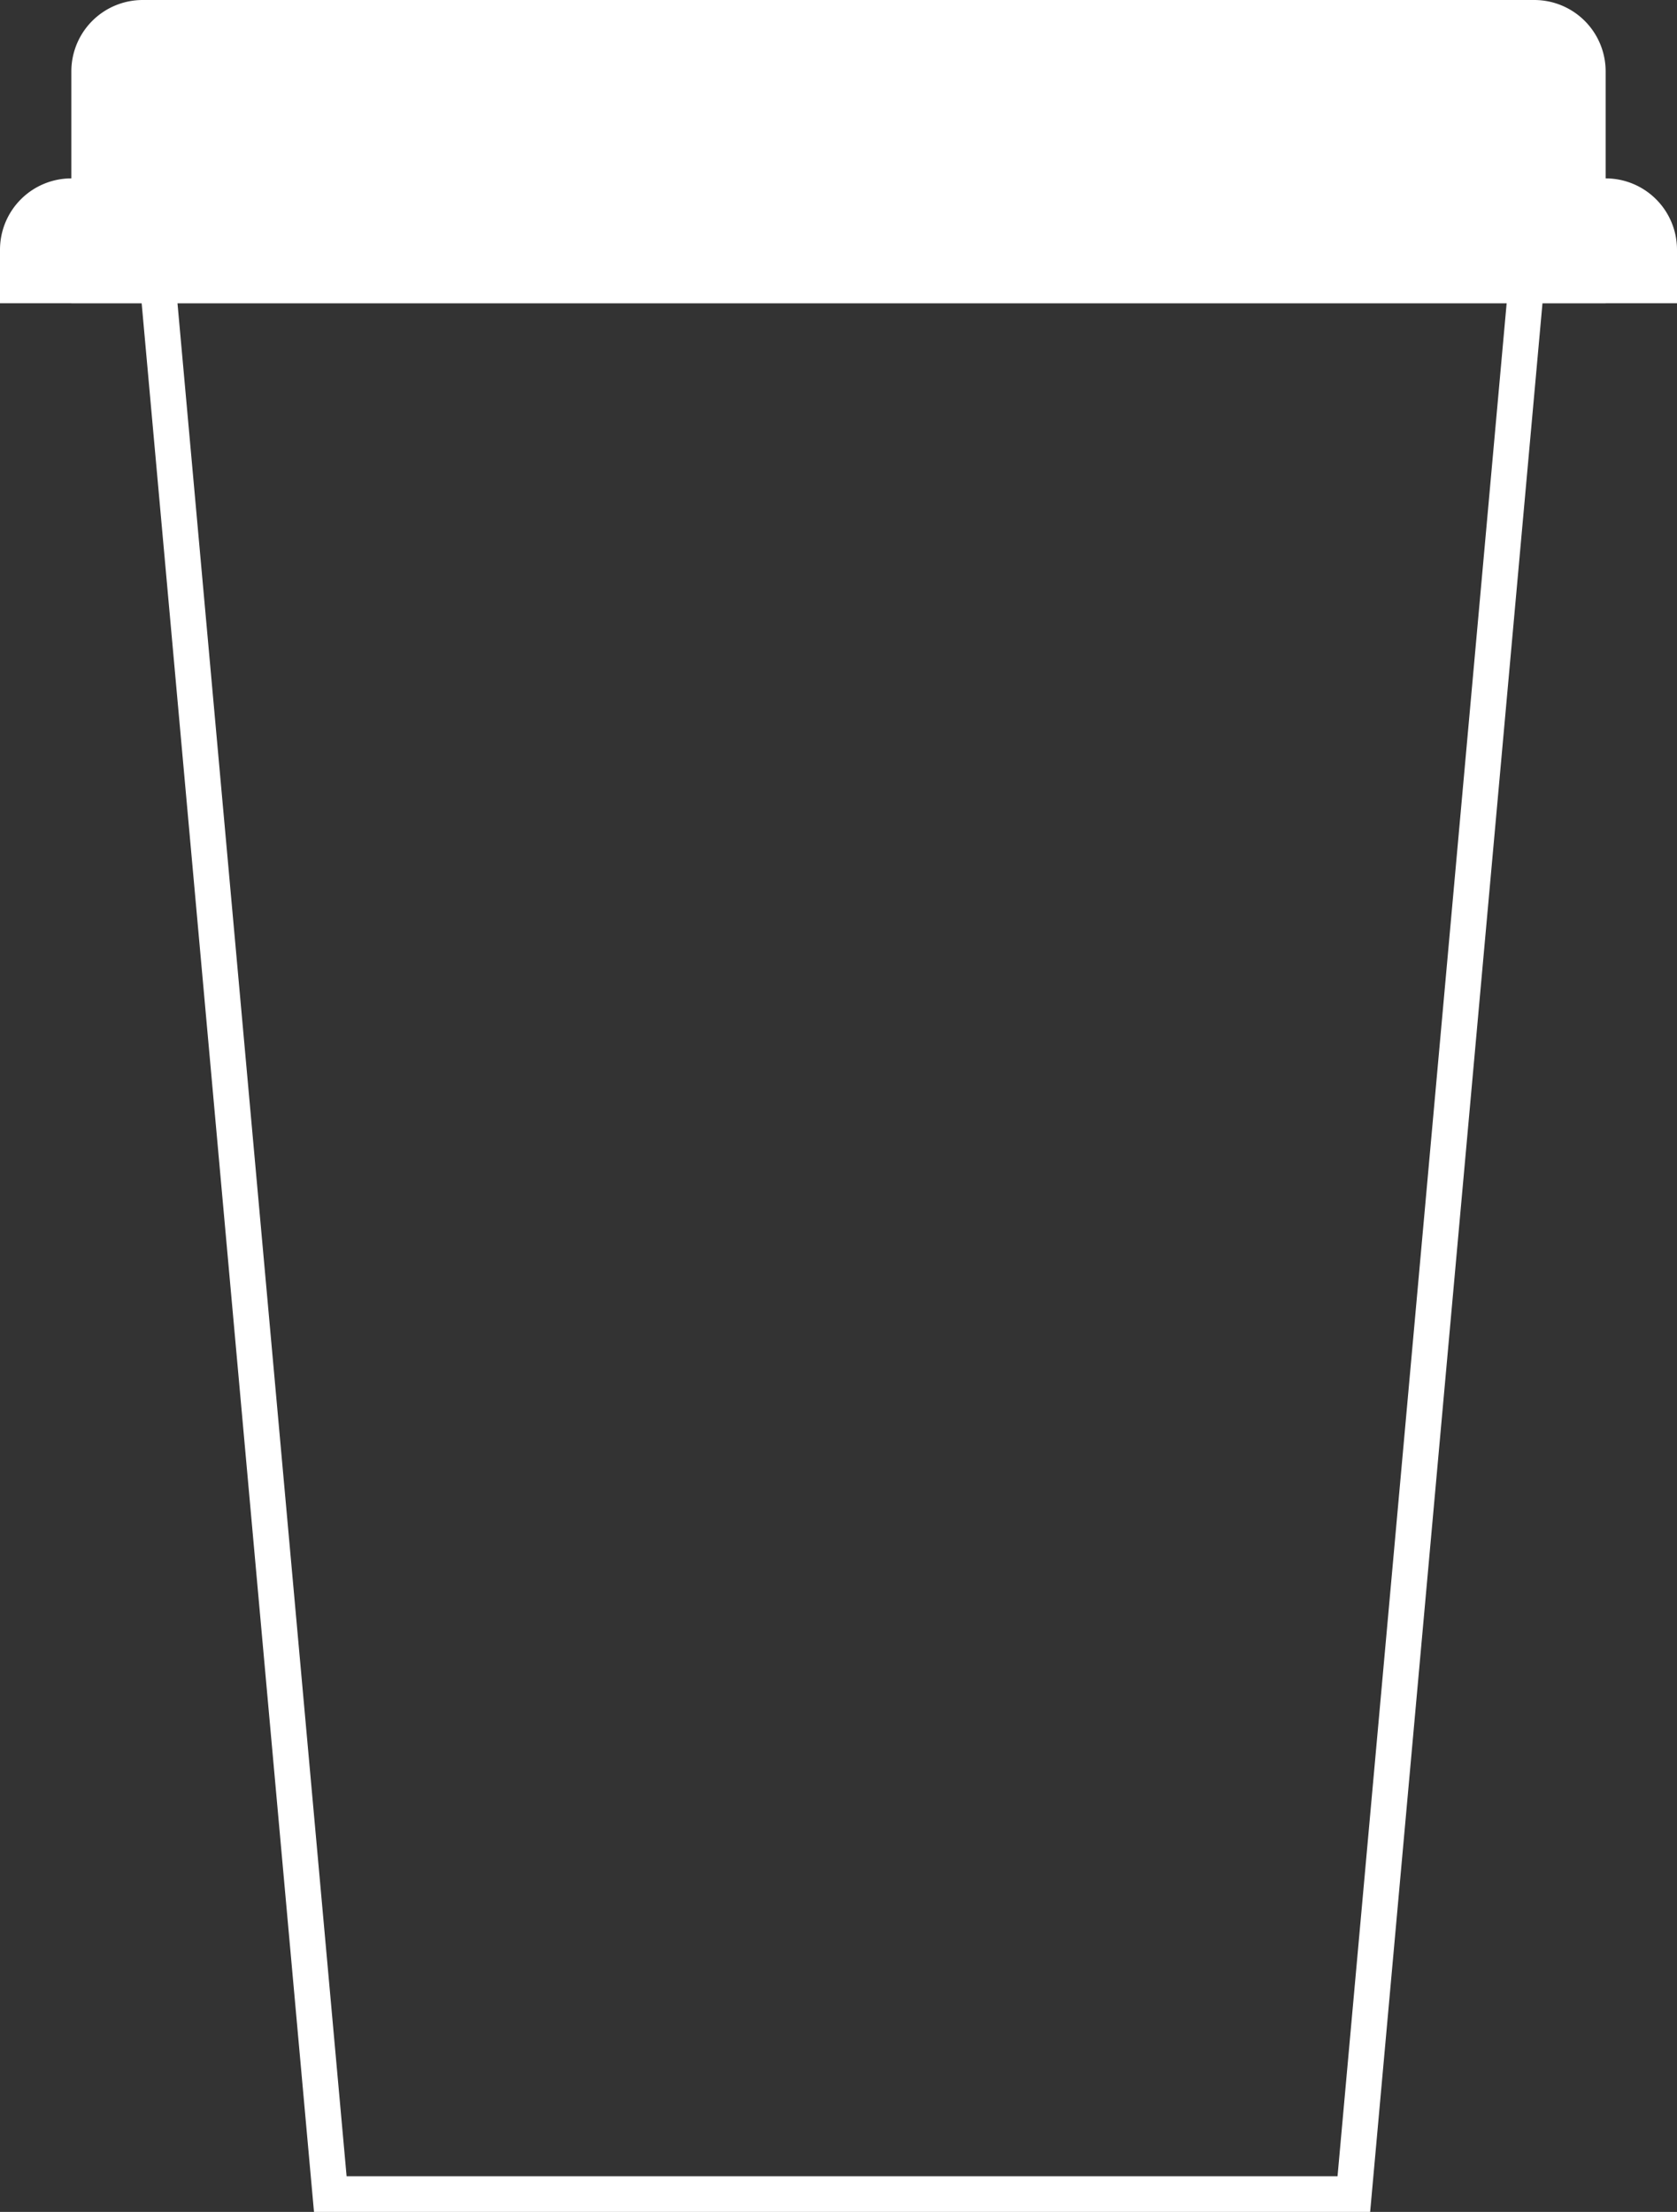
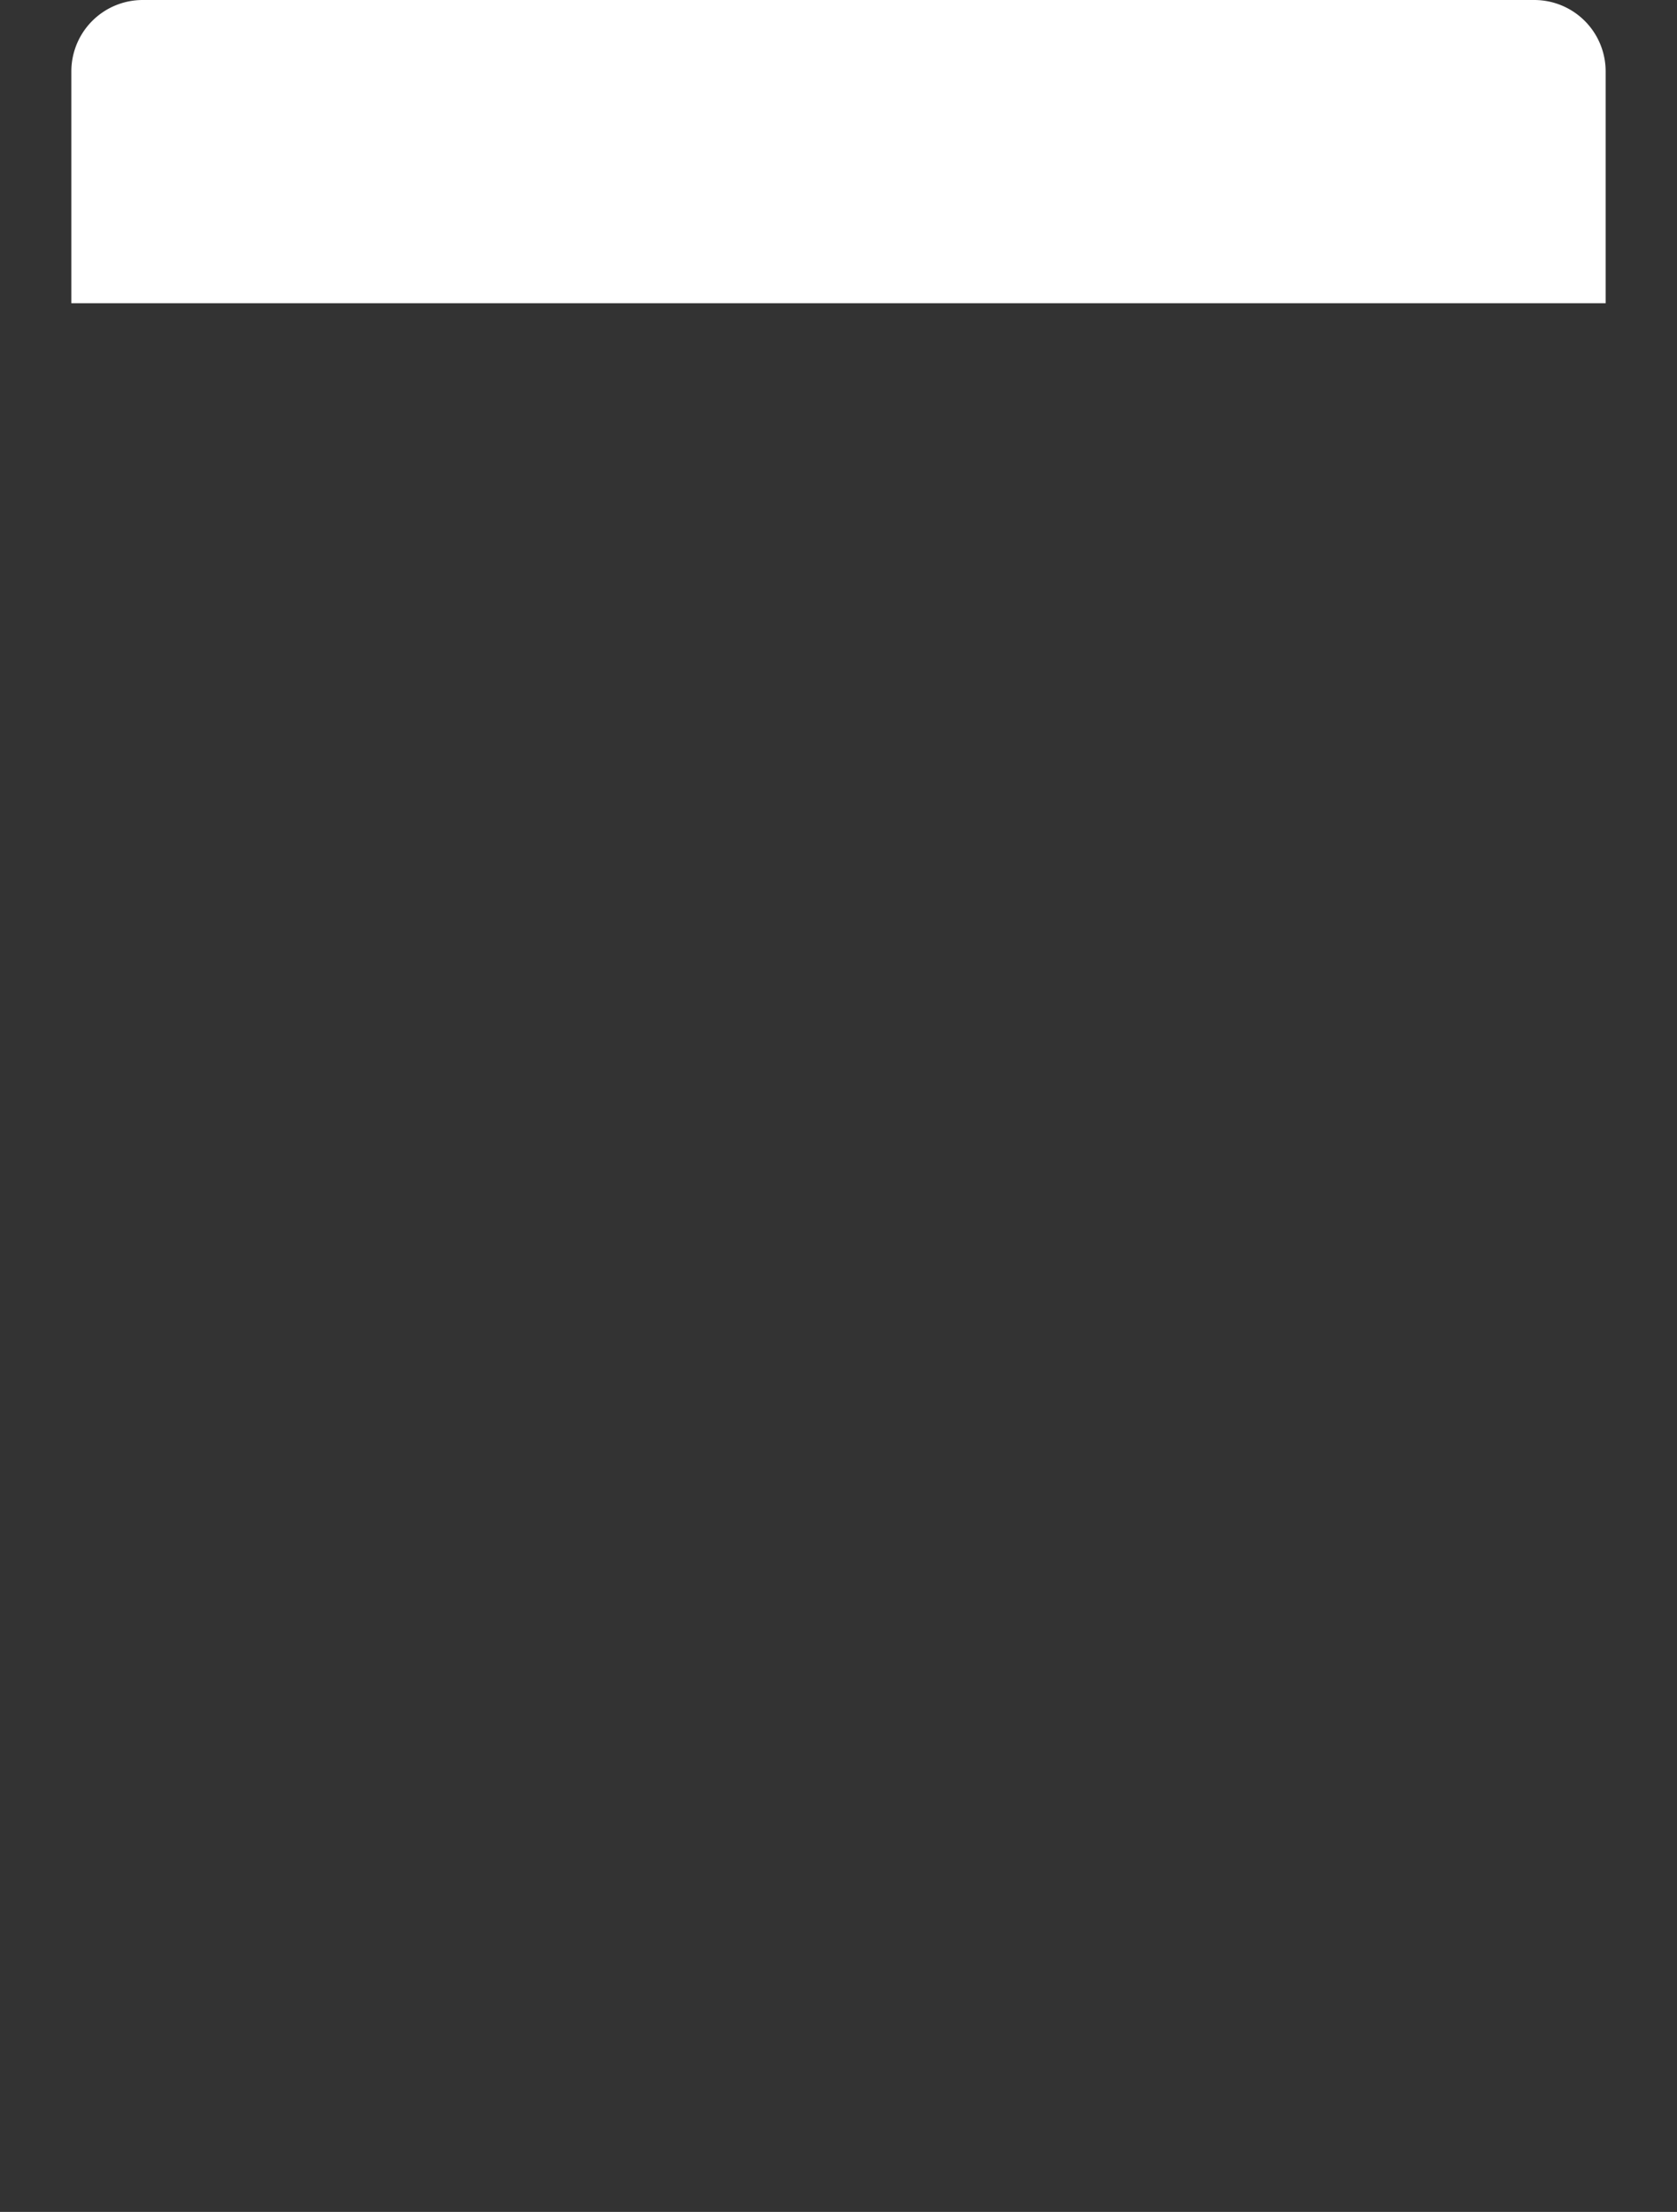
<svg xmlns="http://www.w3.org/2000/svg" id="Group_71" data-name="Group 71" width="94" height="124" viewBox="0 0 94 124">
  <rect x="0" y="0" width="94" height="124" fill="#333333" stroke="none" />
  <g id="Path_27" data-name="Path 27" transform="translate(7.2 8.8)" fill="none">
-     <path d="M0,0H80L69.6,115.2H10.4Z" stroke="none" />
-     <path d="M 2.189 2 L 12.228 113.2 L 67.772 113.2 L 77.811 2 L 2.189 2 M 0 0 L 80 0 L 69.6 115.2 L 10.4 115.2 L 0 0 Z" stroke="none" fill="#fff" />
-   </g>
+     </g>
  <path id="Rectangle_133" data-name="Rectangle 133" d="M4,0H82a4,4,0,0,1,4,4V17a0,0,0,0,1,0,0H0a0,0,0,0,1,0,0V4A4,4,0,0,1,4,0Z" transform="translate(4)" fill="#fff" />
-   <path id="Rectangle_134" data-name="Rectangle 134" d="M4,0H90a4,4,0,0,1,4,4V7a0,0,0,0,1,0,0H0A0,0,0,0,1,0,7V4A4,4,0,0,1,4,0Z" transform="translate(0 10)" fill="#fff" />
</svg>